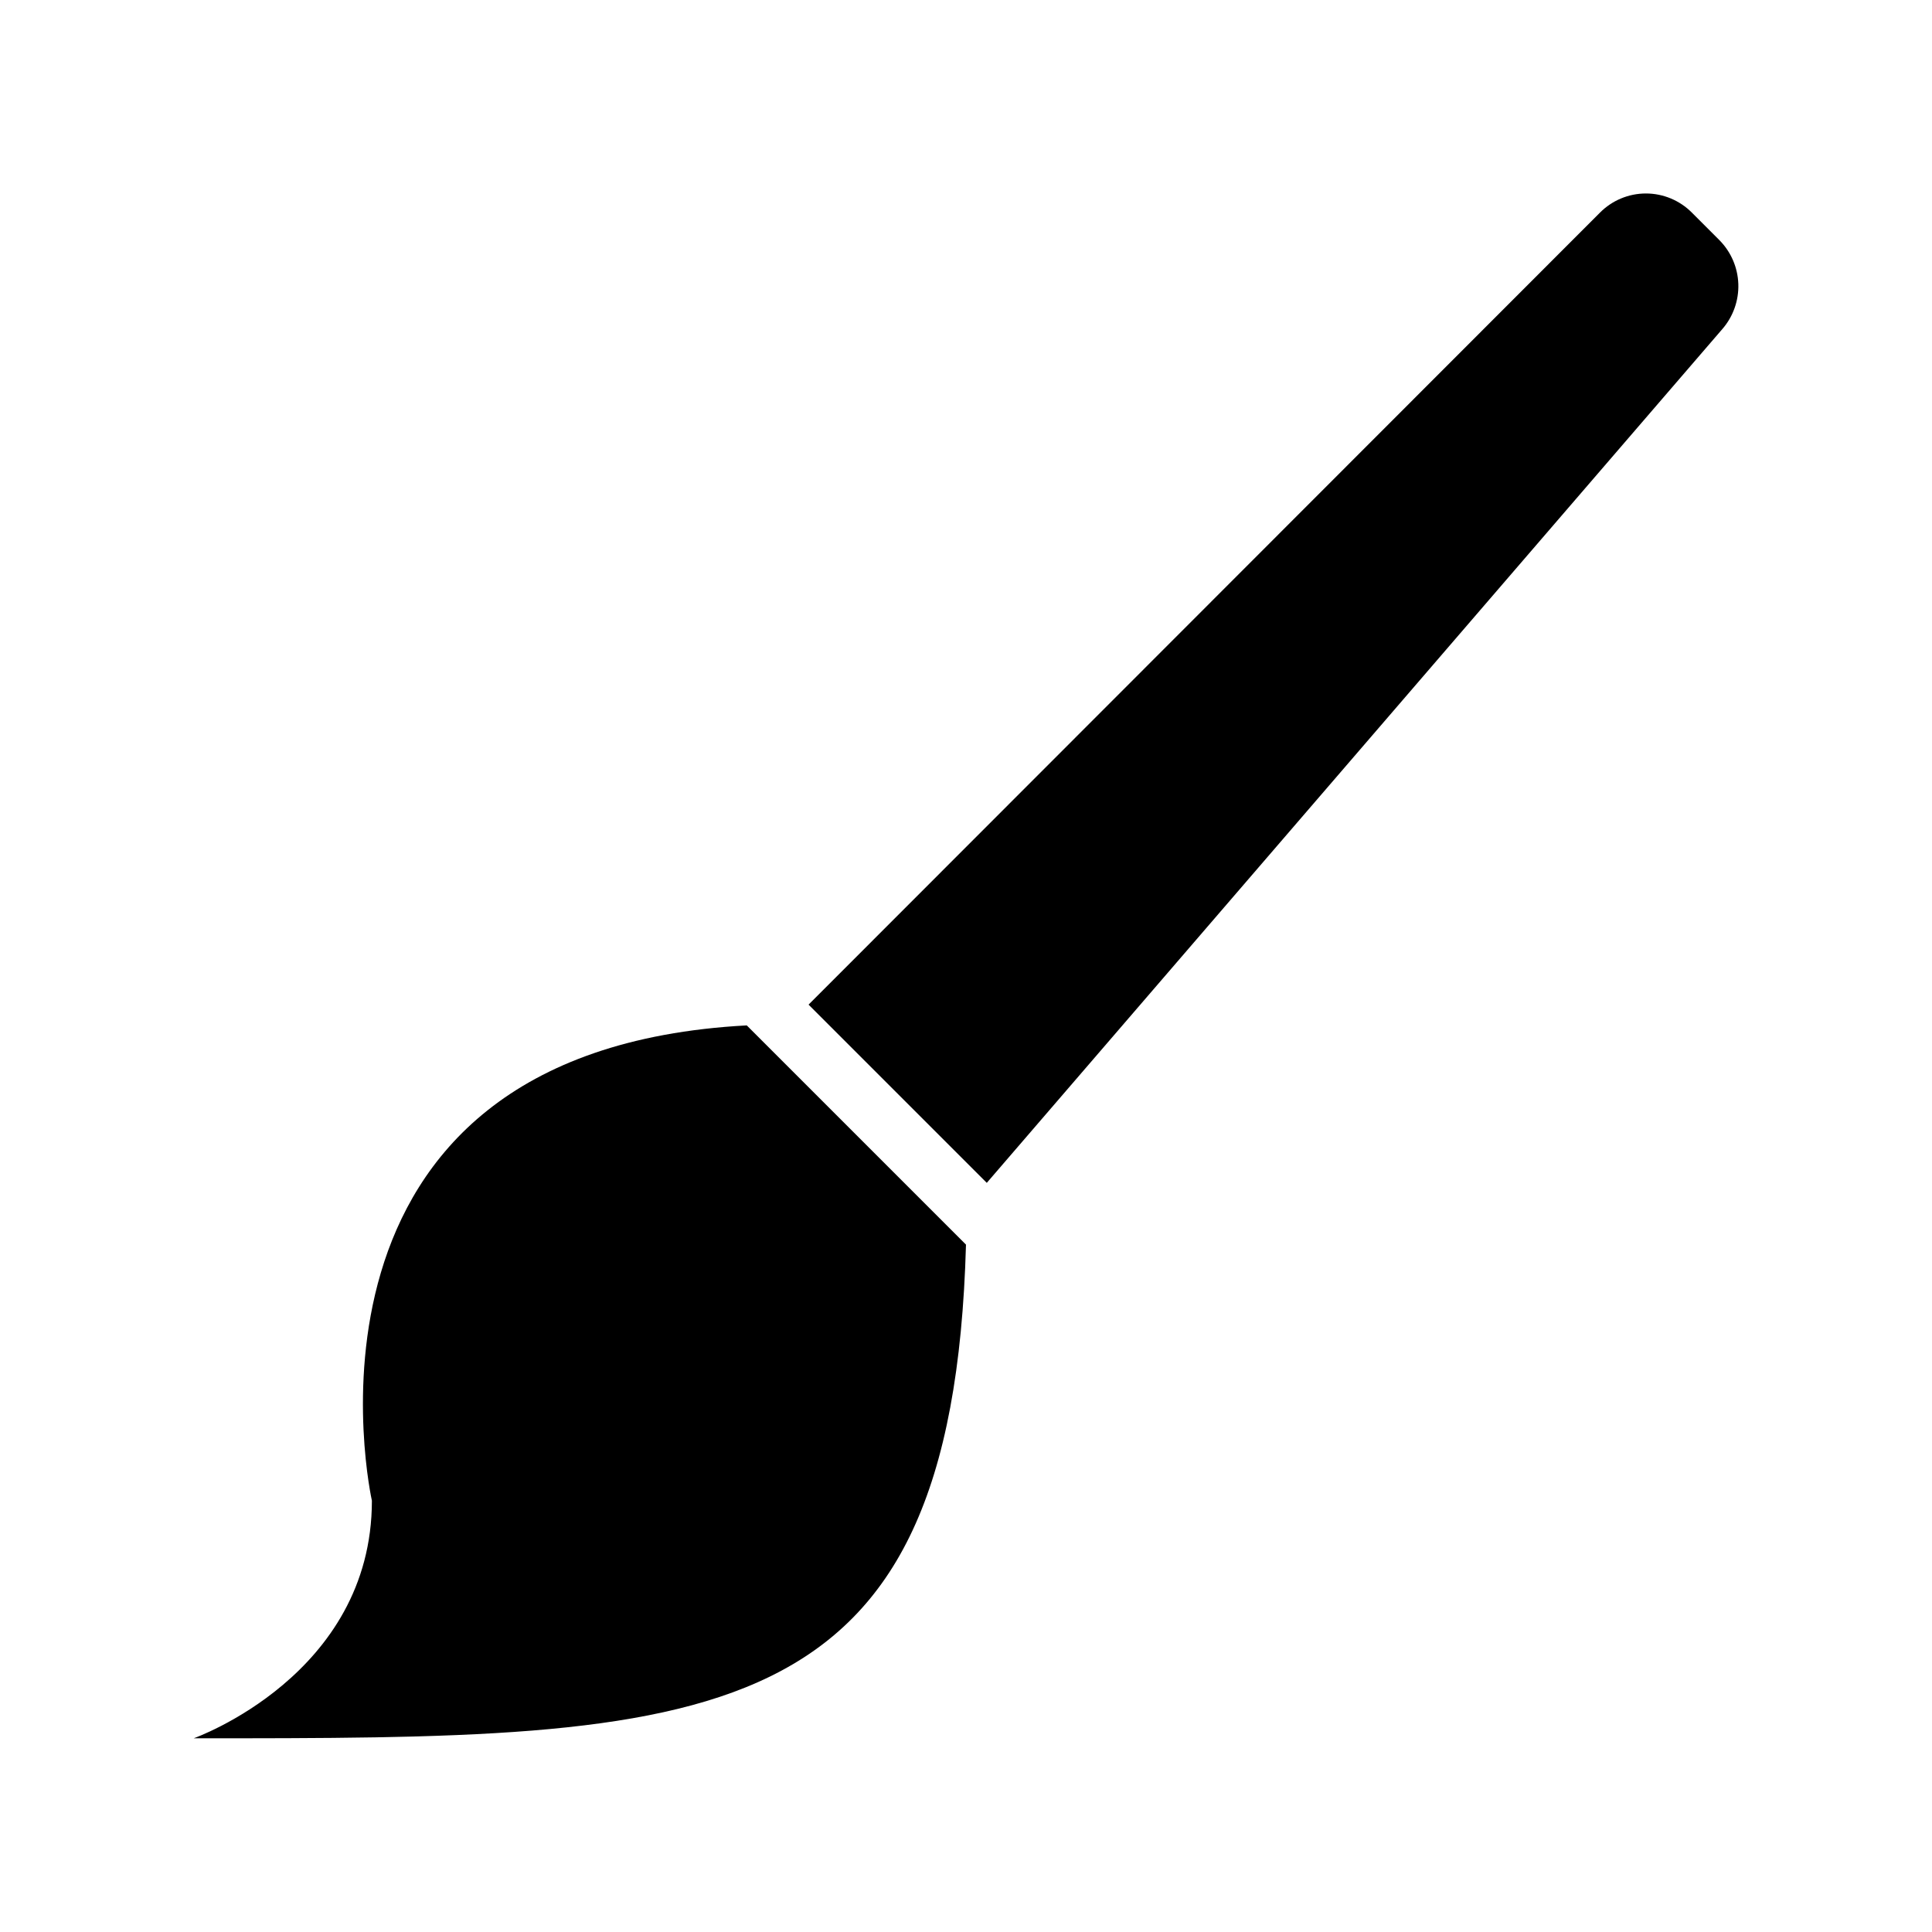
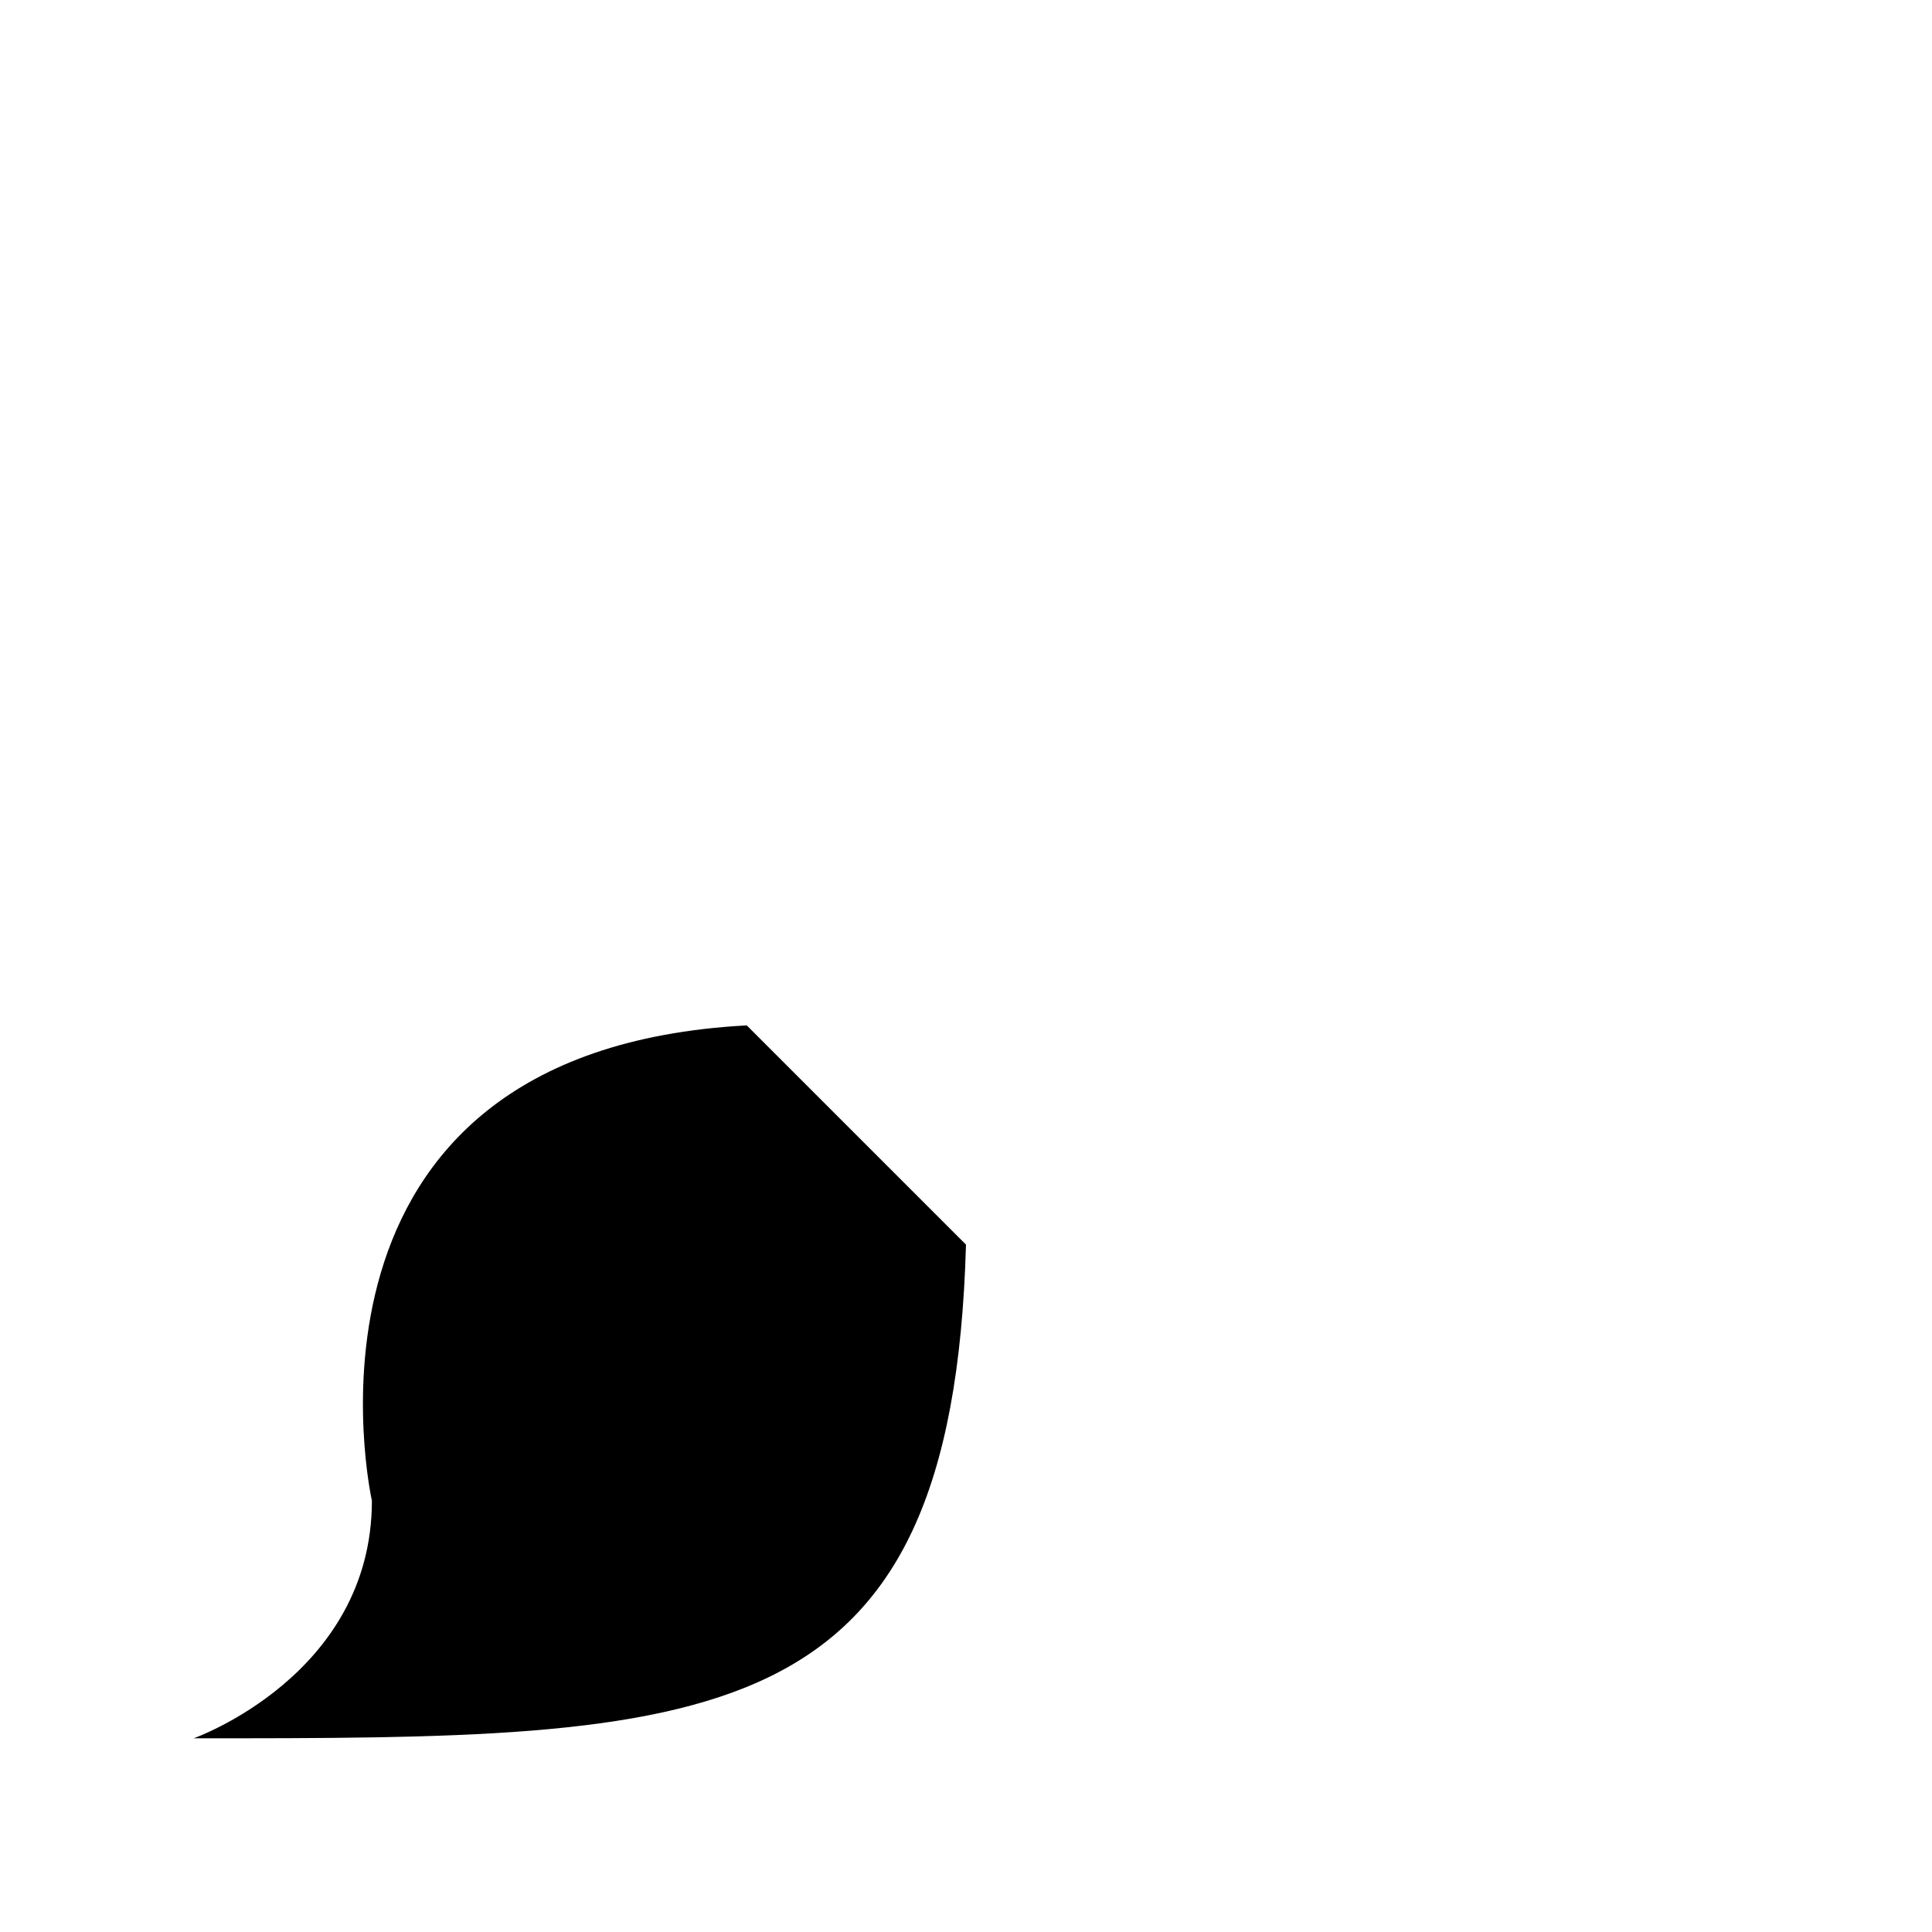
<svg xmlns="http://www.w3.org/2000/svg" fill="#000000" width="800px" height="800px" version="1.1" viewBox="144 144 512 512">
  <g>
    <path d="m341.9 415.74c-126.11 6.769-99.344 125.95-99.344 125.95 0 46.289-47.23 62.977-47.23 62.977 137.92 0 201.05 0 204.67-130.83z" />
-     <path d="m599.63 207.61-7.242-7.242c-3.223-3.258-7.617-5.094-12.203-5.094-4.582 0-8.977 1.836-12.199 5.094l-209.71 209.87 47.23 47.23 194.91-226.24c2.883-3.305 4.402-7.582 4.258-11.965-0.145-4.383-1.949-8.547-5.047-11.652z" />
  </g>
</svg>